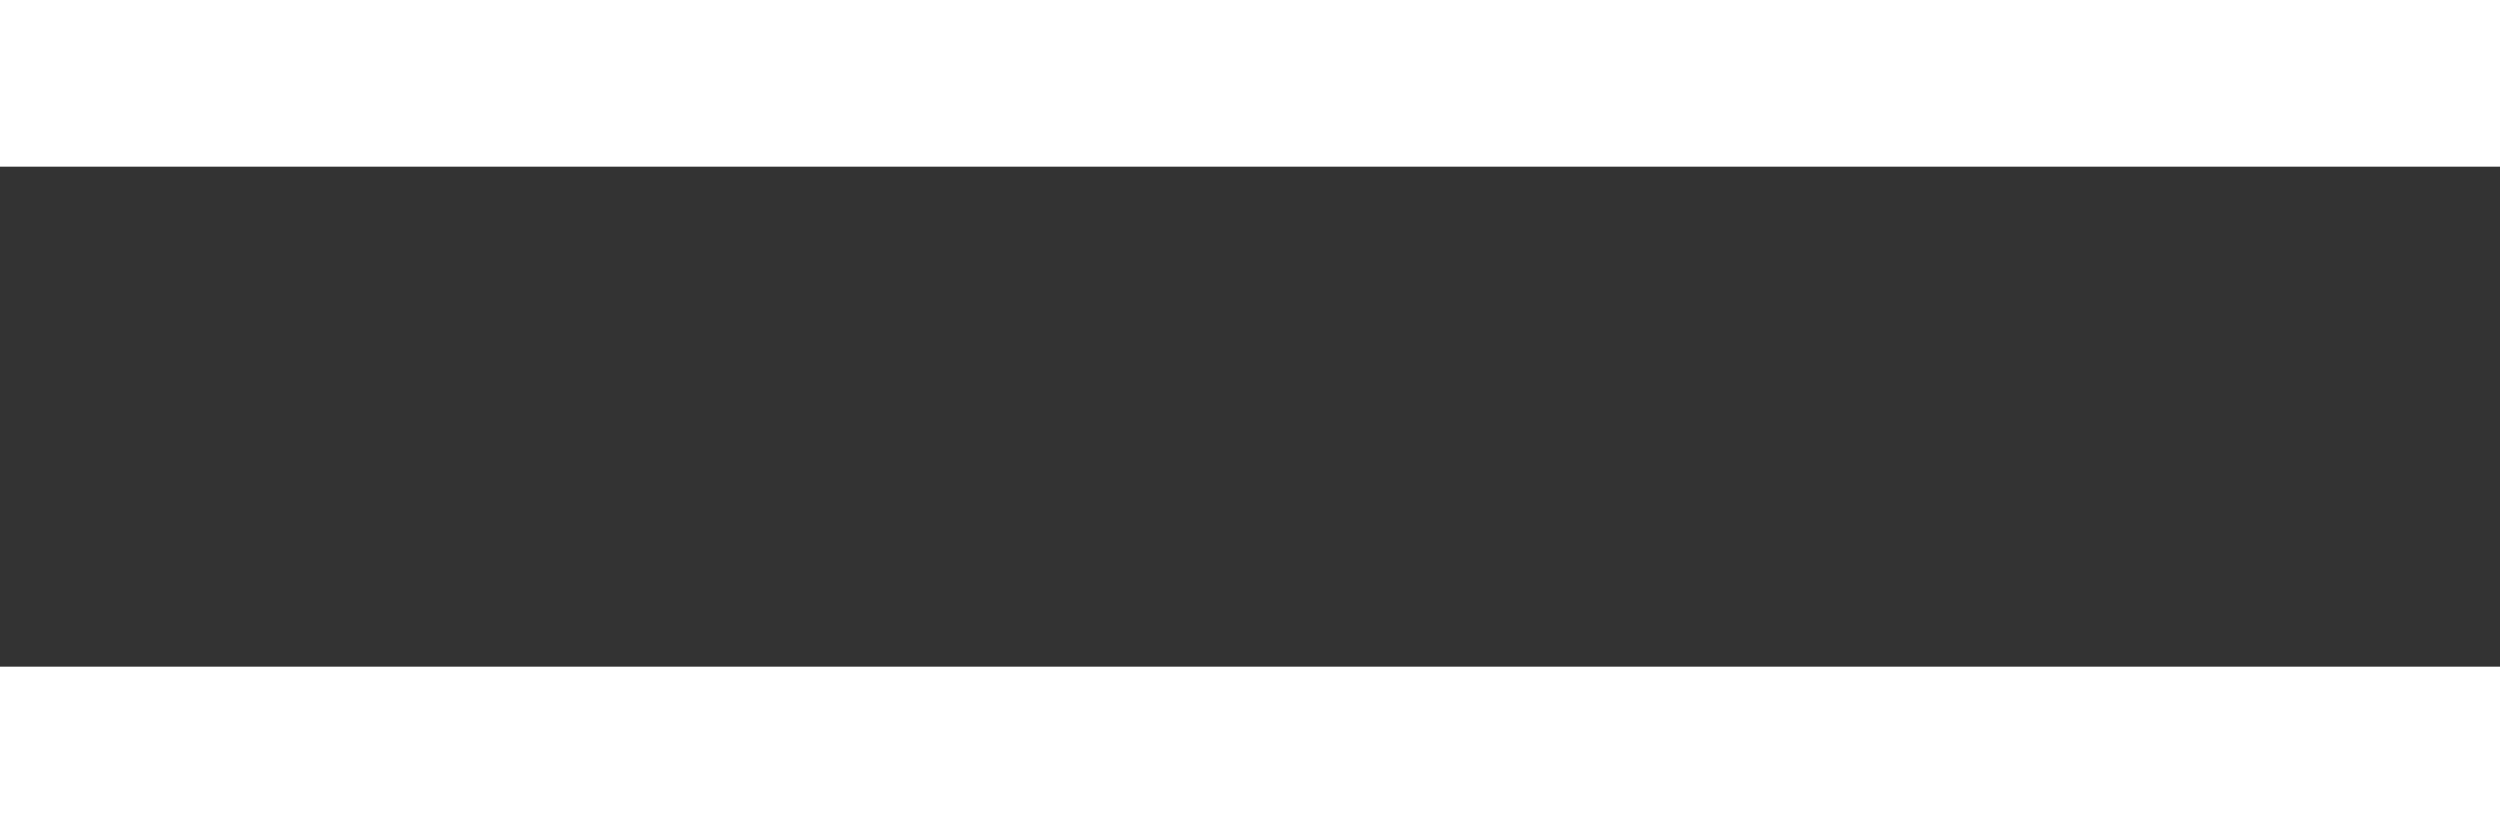
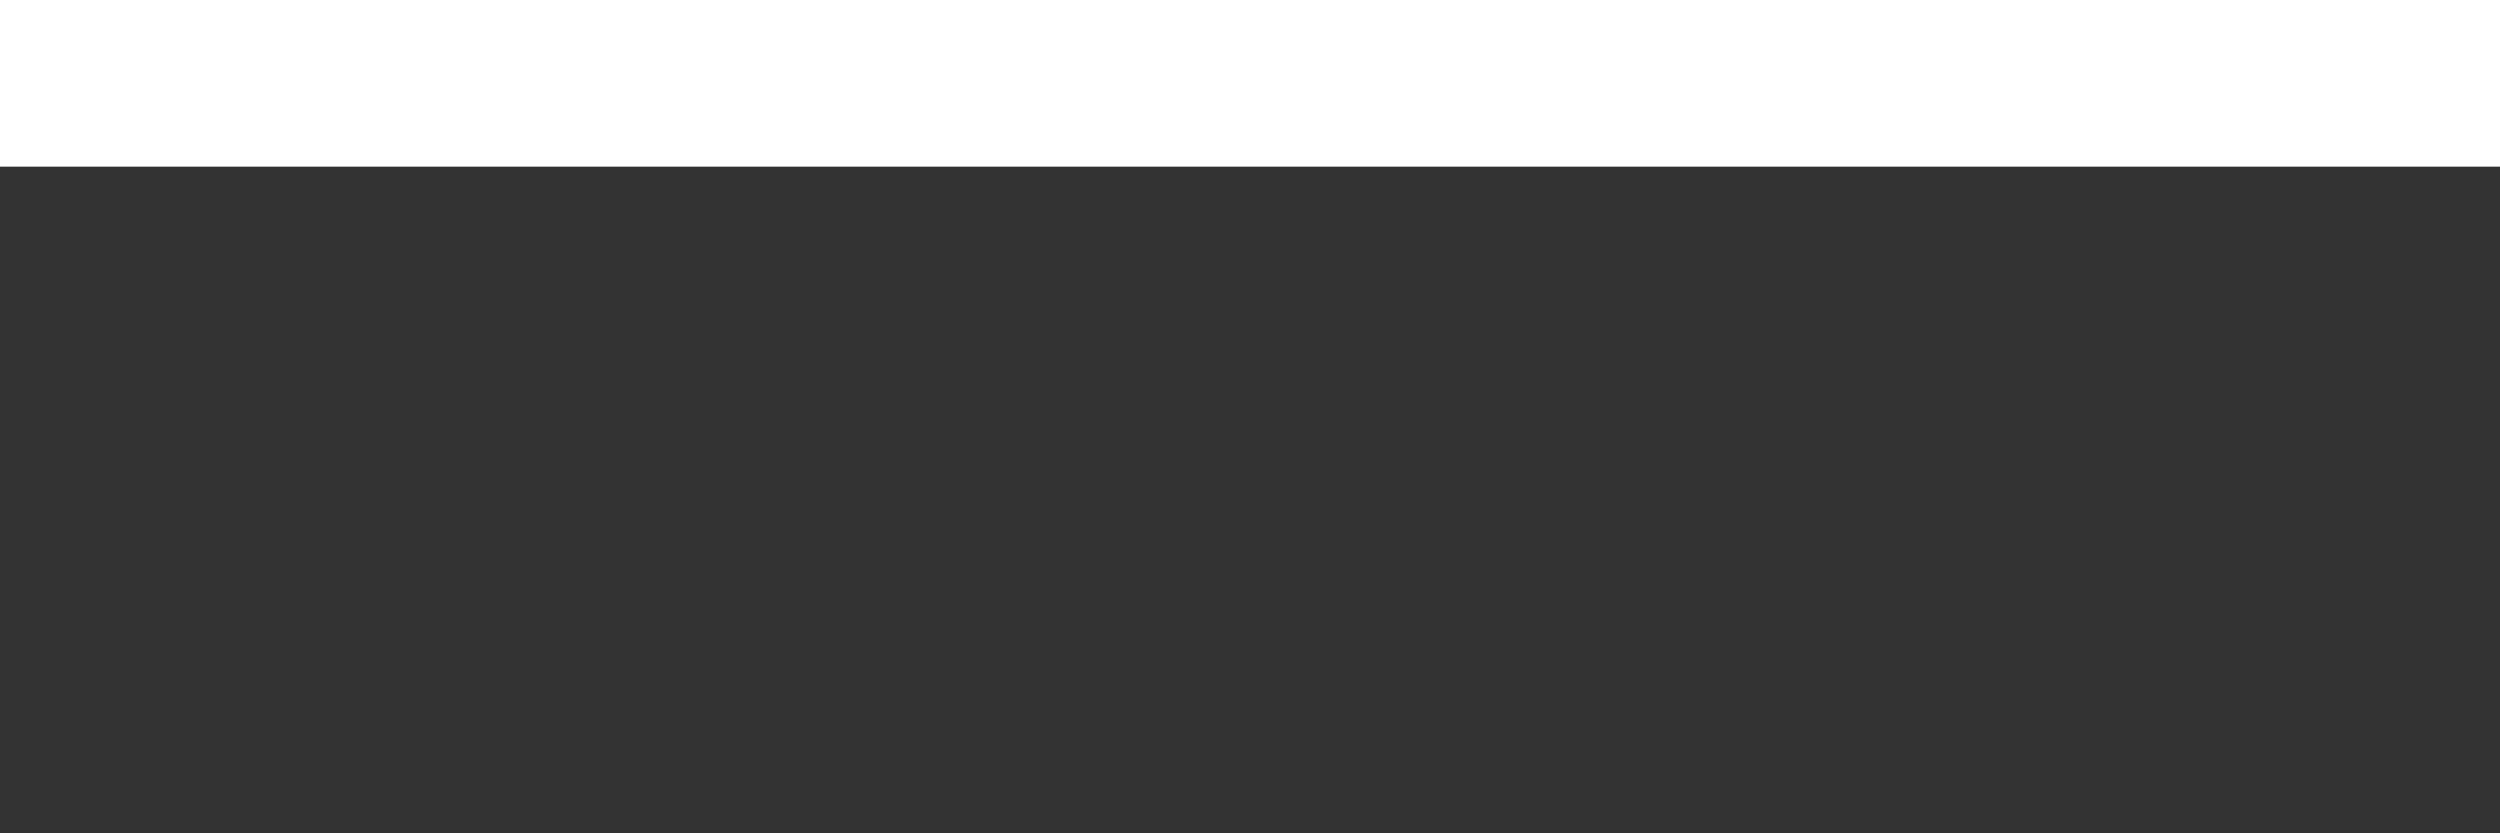
<svg xmlns="http://www.w3.org/2000/svg" width="30" height="10" viewBox="0 0 30 10" fill="none">
  <rect x="0" y="0" width="30" height="10" fill="#333333" stroke="none" />
  <line x1="1" y1="1" x2="29" y2="1" stroke="white" stroke-width="2" stroke-linecap="square" />
-   <line x1="1" y1="9" x2="29" y2="9" stroke="white" stroke-width="2" stroke-linecap="square" />
</svg>